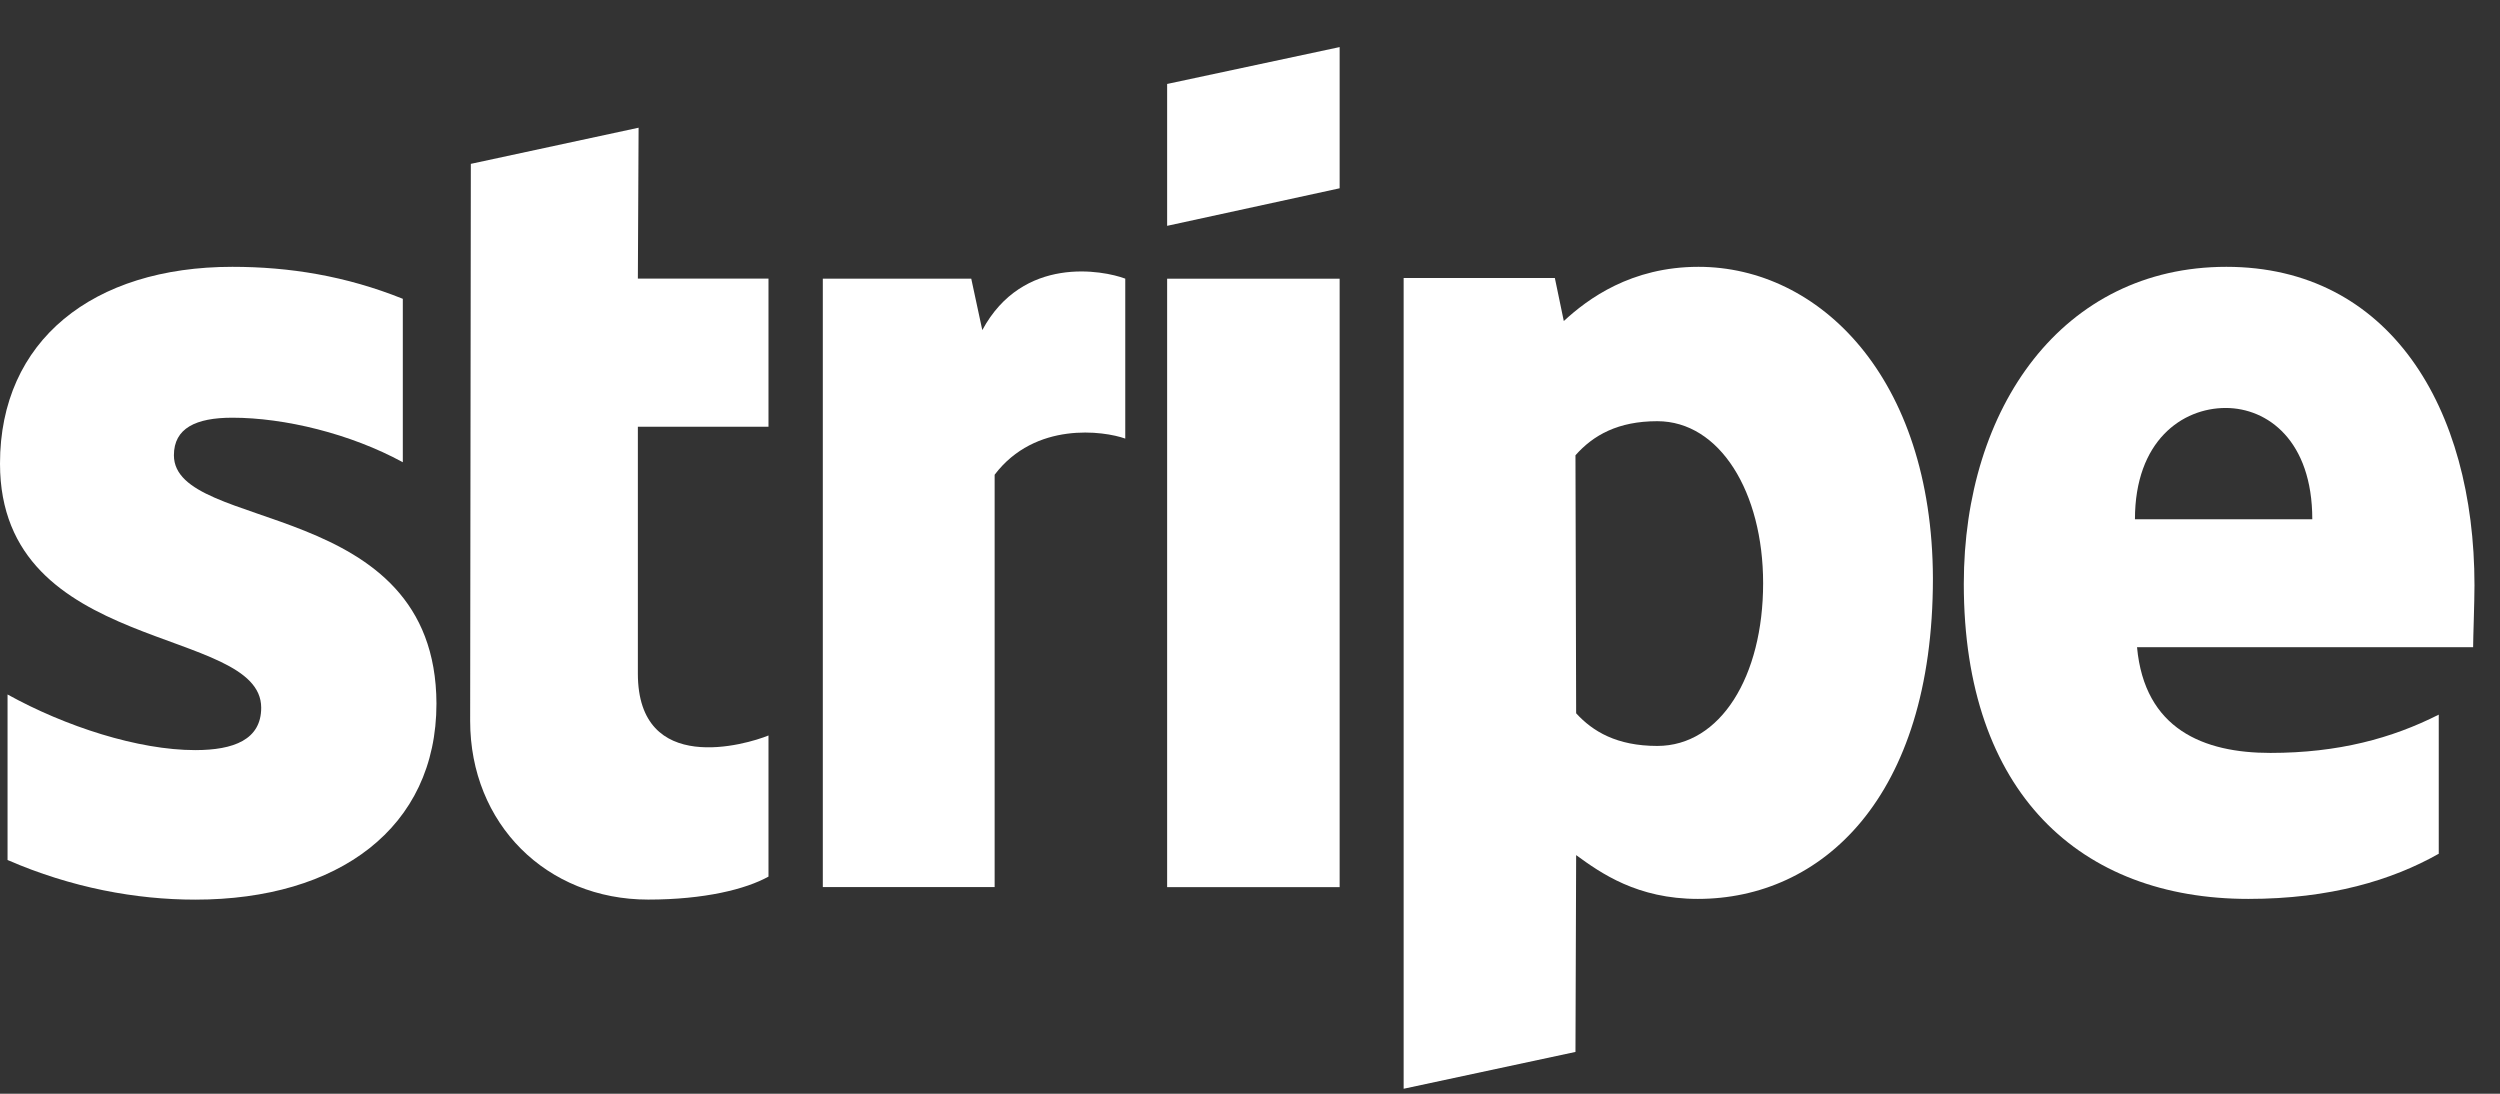
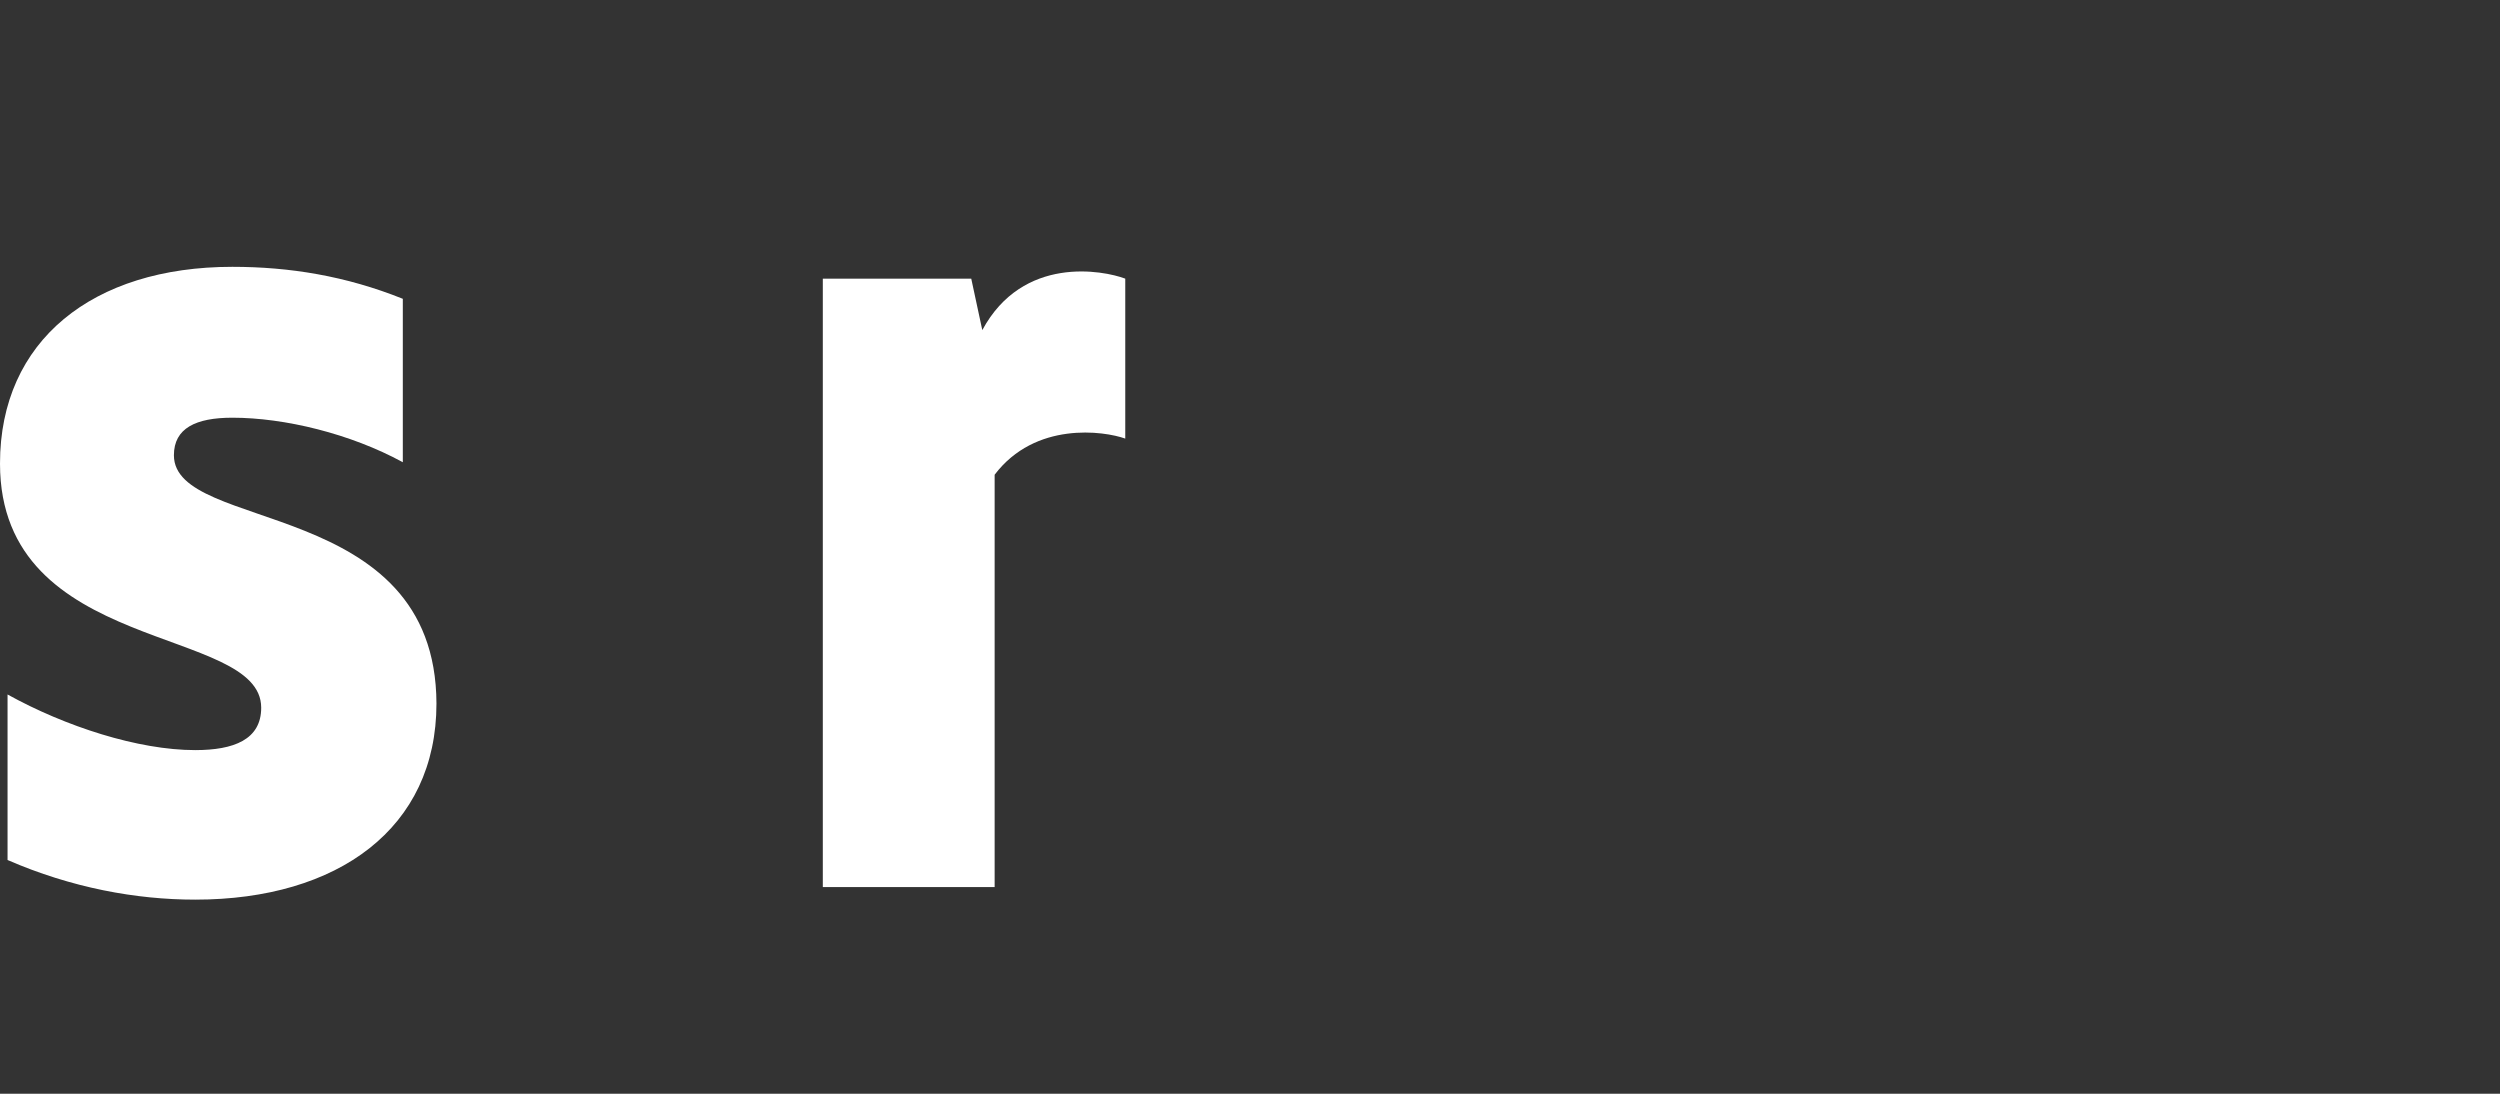
<svg xmlns="http://www.w3.org/2000/svg" width="48" height="21" viewBox="0 0 48 21" fill="none">
  <rect x="0" y="0" width="48" height="21" fill="#333333" stroke="none" />
-   <path fill-rule="evenodd" clip-rule="evenodd" d="M47.51 11.238C47.51 7.82 45.874 5.123 42.746 5.123C39.605 5.123 37.705 7.82 37.705 11.211C37.705 15.23 39.948 17.259 43.168 17.259C44.739 17.259 45.927 16.899 46.824 16.392V13.721C45.927 14.175 44.897 14.456 43.591 14.456C42.311 14.456 41.176 14.002 41.031 12.426H47.484C47.484 12.253 47.51 11.558 47.51 11.238ZM40.991 9.97C40.991 8.461 41.901 7.833 42.733 7.833C43.538 7.833 44.396 8.461 44.396 9.97H40.991Z" fill="white" />
-   <path fill-rule="evenodd" clip-rule="evenodd" d="M32.611 5.123C31.318 5.123 30.487 5.737 30.025 6.164L29.853 5.337H26.95V20.904L30.249 20.197L30.262 16.418C30.737 16.765 31.437 17.259 32.598 17.259C34.961 17.259 37.112 15.337 37.112 11.104C37.099 7.233 34.921 5.123 32.611 5.123ZM31.82 14.322C31.041 14.322 30.579 14.042 30.262 13.695L30.249 8.741C30.592 8.354 31.067 8.087 31.82 8.087C33.02 8.087 33.852 9.449 33.852 11.198C33.852 12.987 33.034 14.322 31.82 14.322Z" fill="white" />
-   <path fill-rule="evenodd" clip-rule="evenodd" d="M22.409 4.336L25.721 3.615V0.904L22.409 1.612V4.336Z" fill="white" />
-   <path d="M25.721 5.351H22.409V17.033H25.721V5.351Z" fill="white" />
  <path fill-rule="evenodd" clip-rule="evenodd" d="M18.86 6.338L18.648 5.35H15.798V17.032H19.097V9.115C19.876 8.087 21.196 8.274 21.605 8.421V5.35C21.182 5.19 19.638 4.896 18.86 6.338Z" fill="white" />
-   <path fill-rule="evenodd" clip-rule="evenodd" d="M12.261 2.452L9.04 3.146L9.027 13.841C9.027 15.817 10.492 17.272 12.445 17.272C13.527 17.272 14.319 17.072 14.755 16.831V14.121C14.333 14.295 12.247 14.909 12.247 12.933V8.193H14.755V5.349H12.247L12.261 2.452Z" fill="white" />
  <path fill-rule="evenodd" clip-rule="evenodd" d="M3.339 8.741C3.339 8.221 3.761 8.02 4.461 8.02C5.464 8.02 6.731 8.327 7.734 8.875V5.737C6.638 5.297 5.556 5.123 4.461 5.123C1.782 5.123 0 6.538 0 8.901C0 12.586 5.015 11.999 5.015 13.588C5.015 14.202 4.487 14.402 3.748 14.402C2.653 14.402 1.254 13.948 0.145 13.334V16.512C1.373 17.046 2.613 17.273 3.748 17.273C6.493 17.273 8.38 15.898 8.38 13.508C8.367 9.529 3.339 10.237 3.339 8.741Z" fill="white" />
</svg>